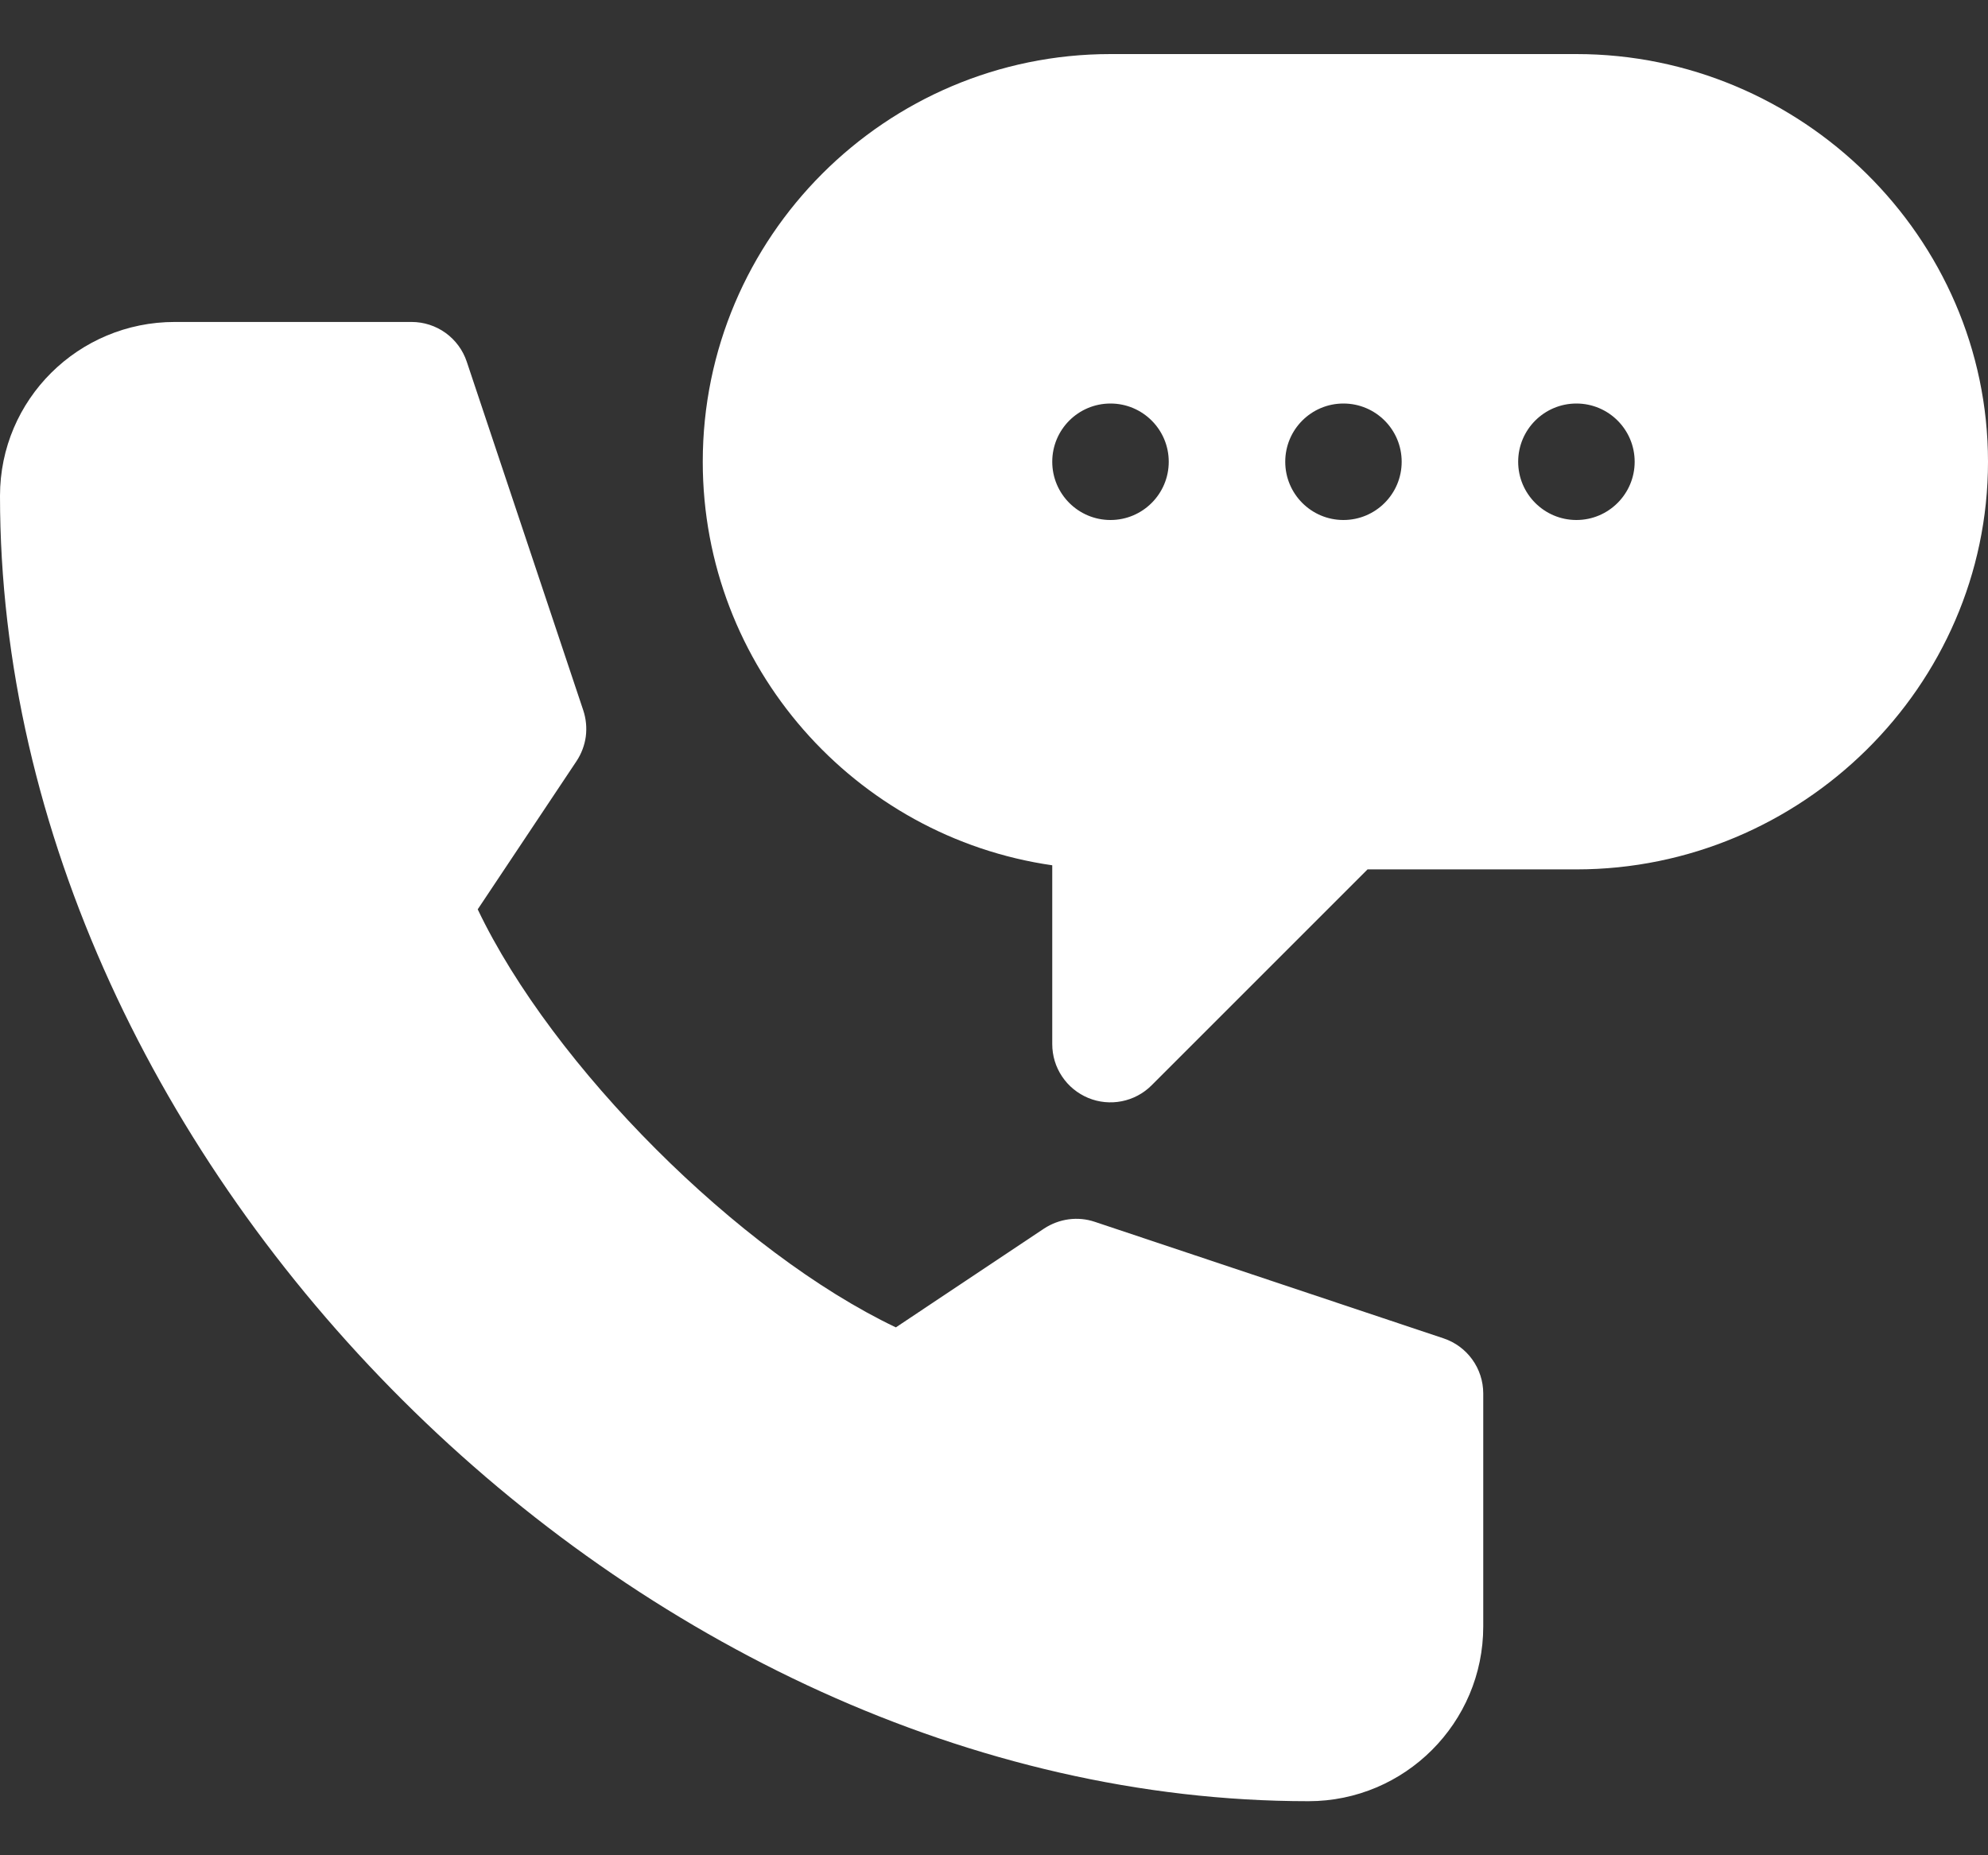
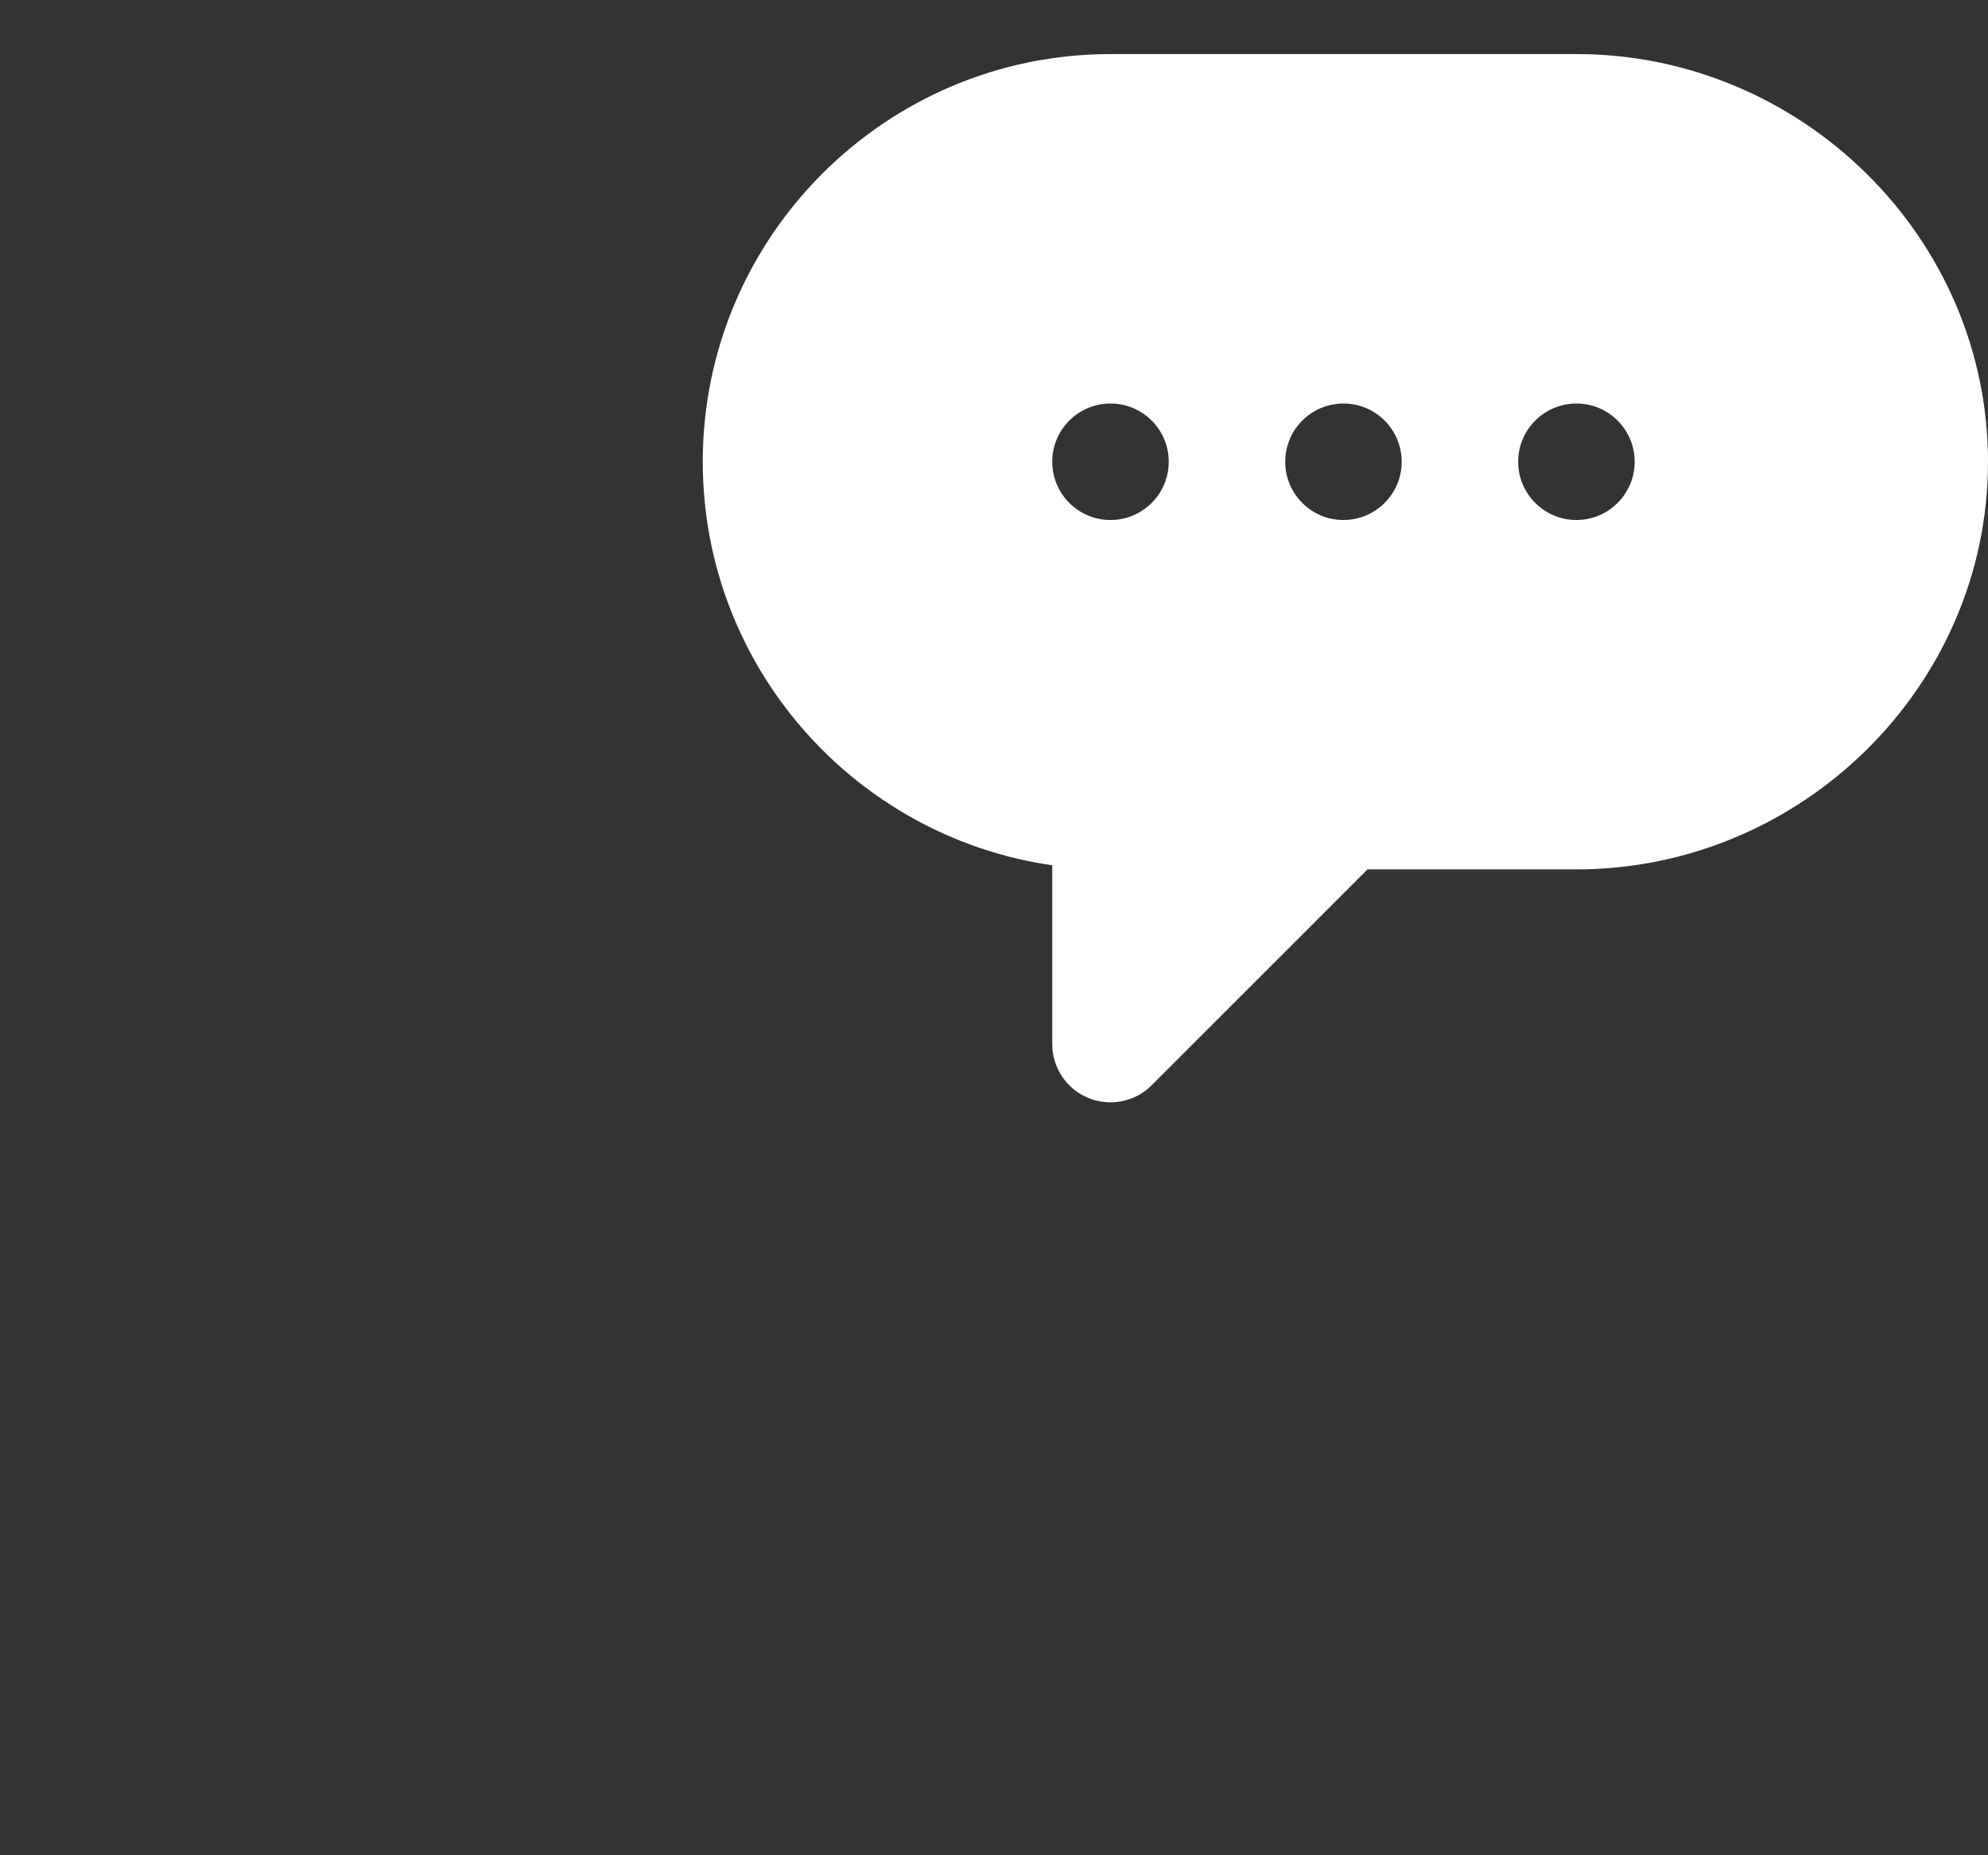
<svg xmlns="http://www.w3.org/2000/svg" width="30" height="28" viewBox="0 0 30 28" fill="none">
  <rect x="0" y="0" width="30" height="28" fill="#333333" stroke="none" />
  <path d="M23.789 0.816H16.758C13.366 0.816 10.605 3.577 10.605 6.969C10.605 10.063 12.902 12.631 15.879 13.059V15.758C15.879 15.932 15.93 16.102 16.027 16.246C16.123 16.391 16.261 16.503 16.421 16.57C16.746 16.705 17.126 16.633 17.379 16.379L20.637 13.121H23.789C27.181 13.121 30 10.361 30 6.969C30 3.577 27.181 0.816 23.789 0.816ZM16.758 7.848C16.272 7.848 15.879 7.454 15.879 6.969C15.879 6.483 16.272 6.09 16.758 6.09C17.243 6.09 17.637 6.483 17.637 6.969C17.637 7.454 17.243 7.848 16.758 7.848ZM20.273 7.848C19.788 7.848 19.395 7.454 19.395 6.969C19.395 6.483 19.788 6.09 20.273 6.09C20.759 6.09 21.152 6.483 21.152 6.969C21.152 7.454 20.759 7.848 20.273 7.848ZM23.789 7.848C23.304 7.848 22.91 7.454 22.91 6.969C22.91 6.483 23.304 6.09 23.789 6.09C24.274 6.09 24.668 6.483 24.668 6.969C24.668 7.454 24.274 7.848 23.789 7.848Z" fill="white" />
-   <path d="M19.746 27.184C21.2 27.184 22.383 26.001 22.383 24.547V21.031C22.383 20.653 22.141 20.317 21.782 20.198L16.521 18.44C16.263 18.353 15.982 18.393 15.755 18.542L13.519 20.033C11.15 18.904 8.339 16.093 7.209 13.724L8.7 11.487C8.774 11.375 8.822 11.248 8.84 11.116C8.857 10.983 8.844 10.848 8.802 10.721L7.044 5.46C6.986 5.285 6.874 5.133 6.725 5.025C6.575 4.917 6.395 4.859 6.211 4.859H2.637C1.183 4.859 0 6.03 0 7.484C0 17.61 9.62 27.184 19.746 27.184Z" fill="white" />
</svg>